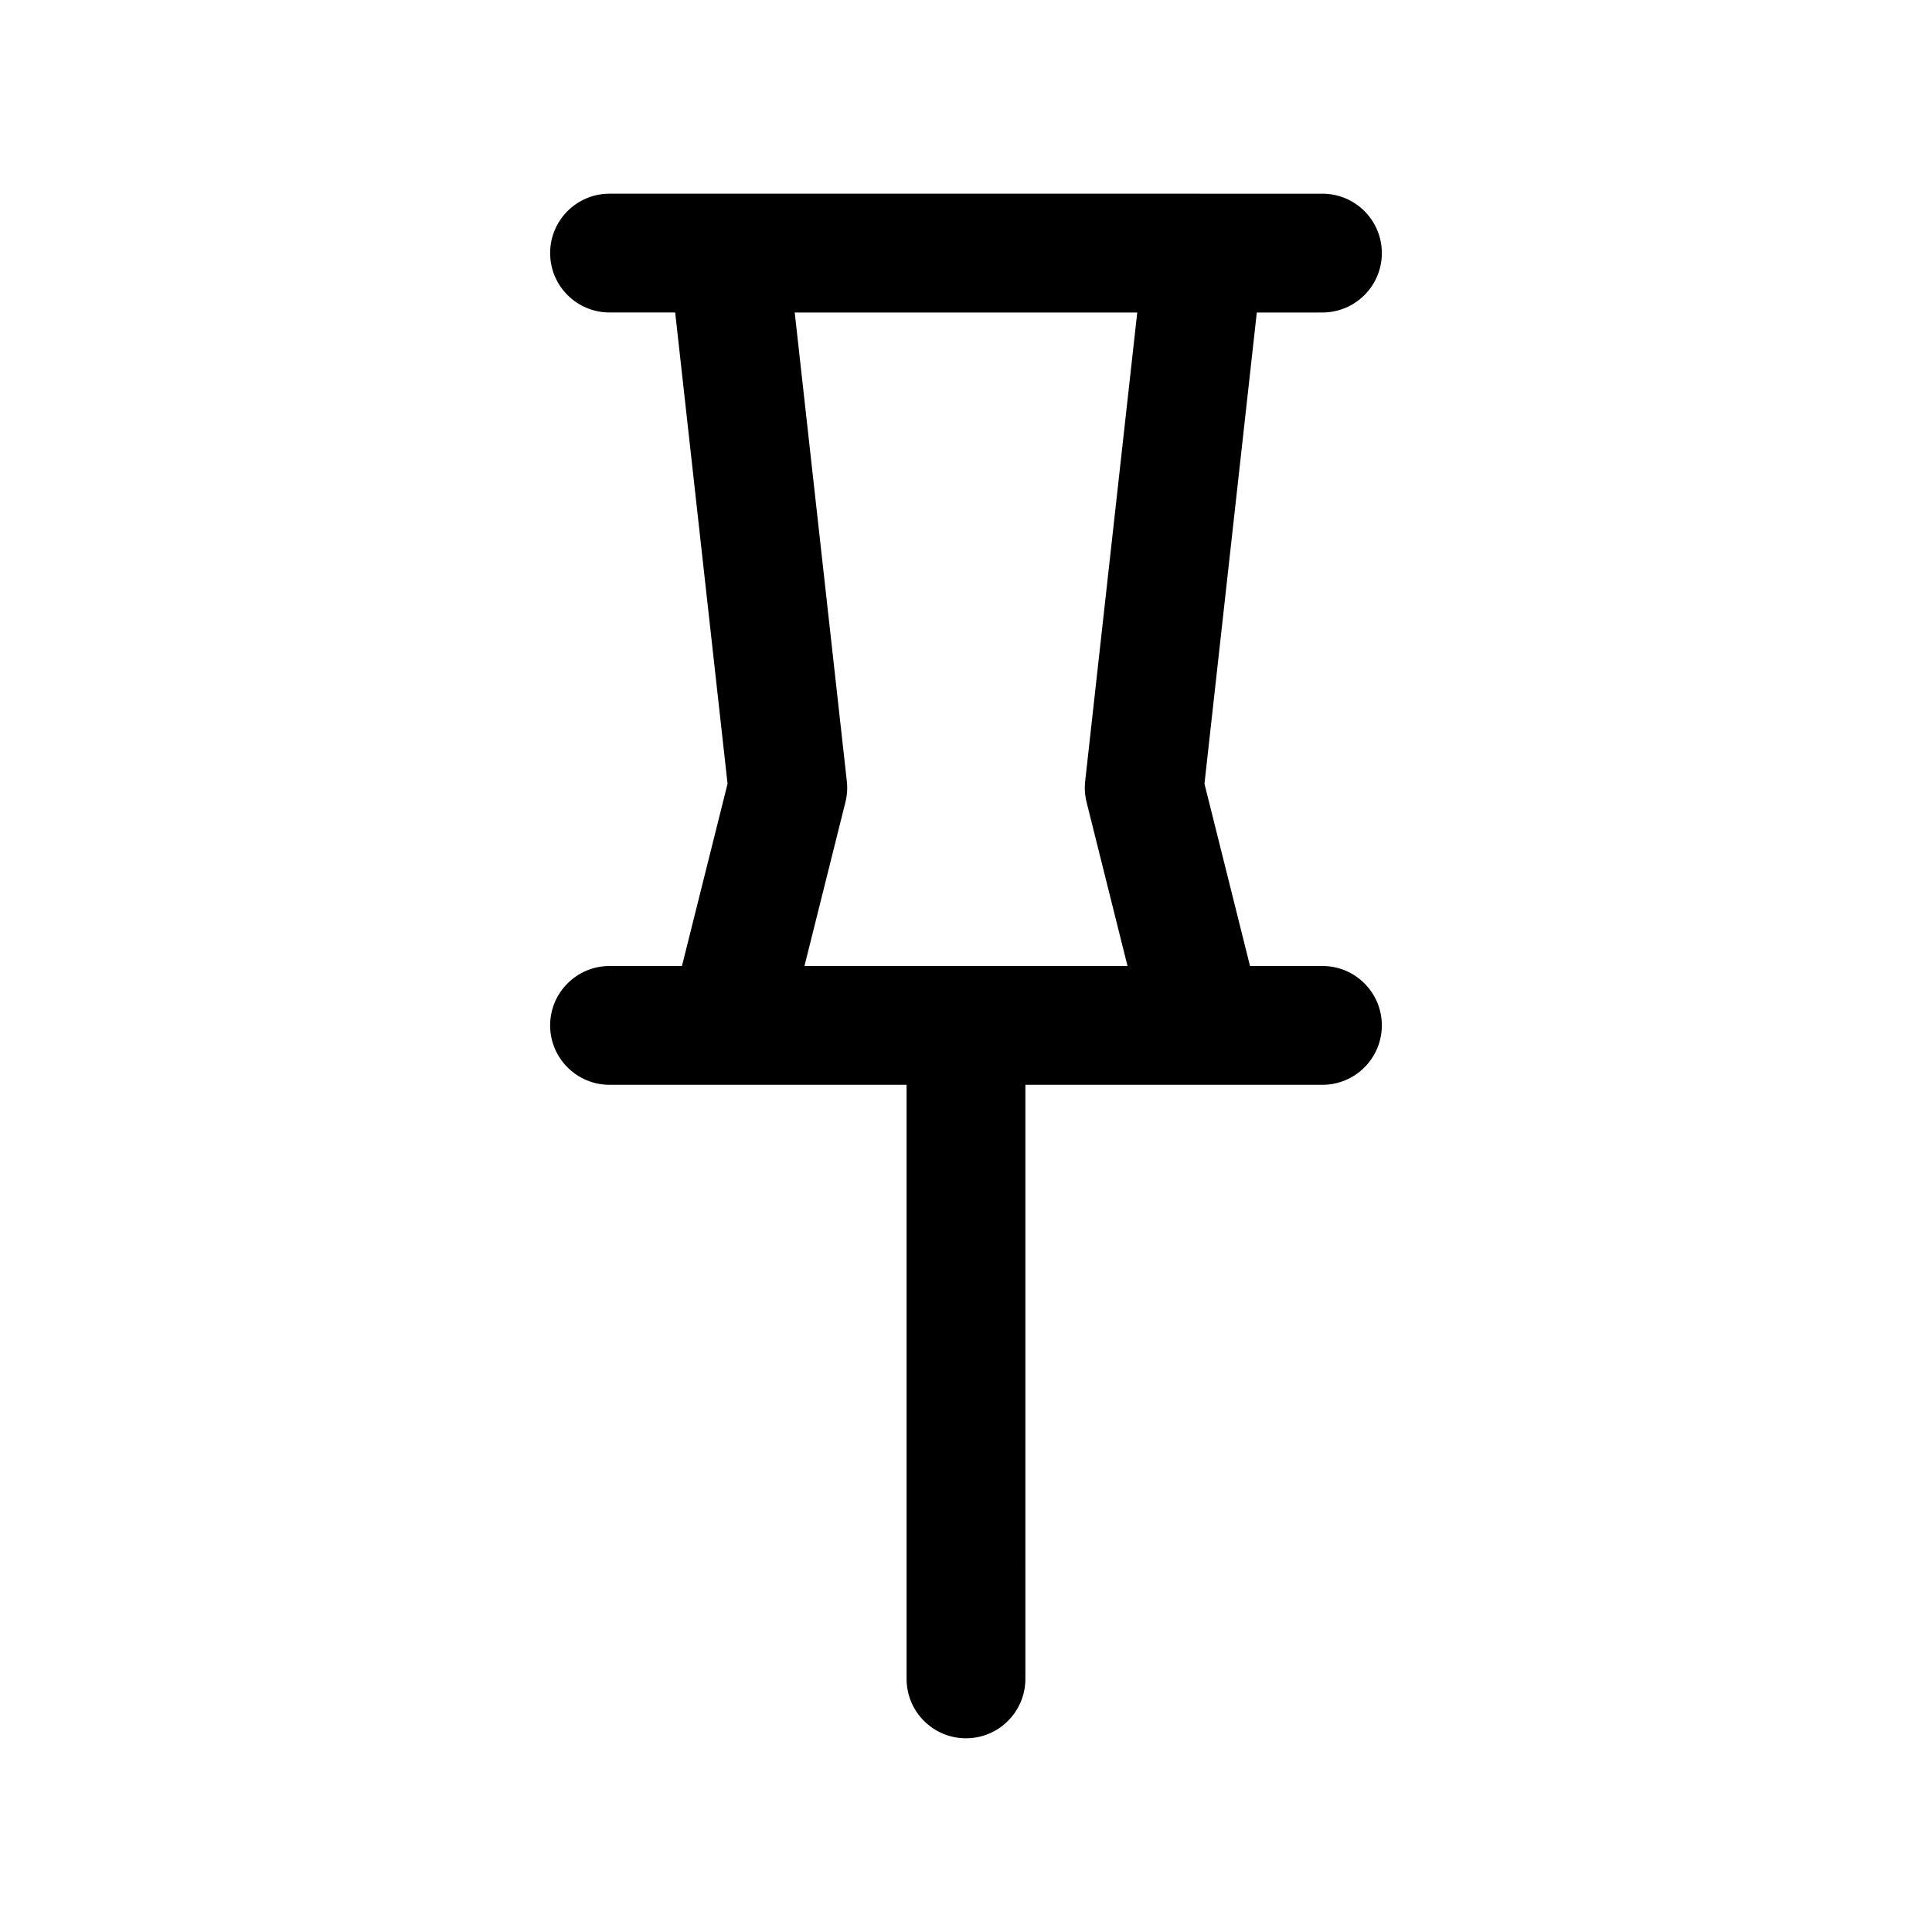
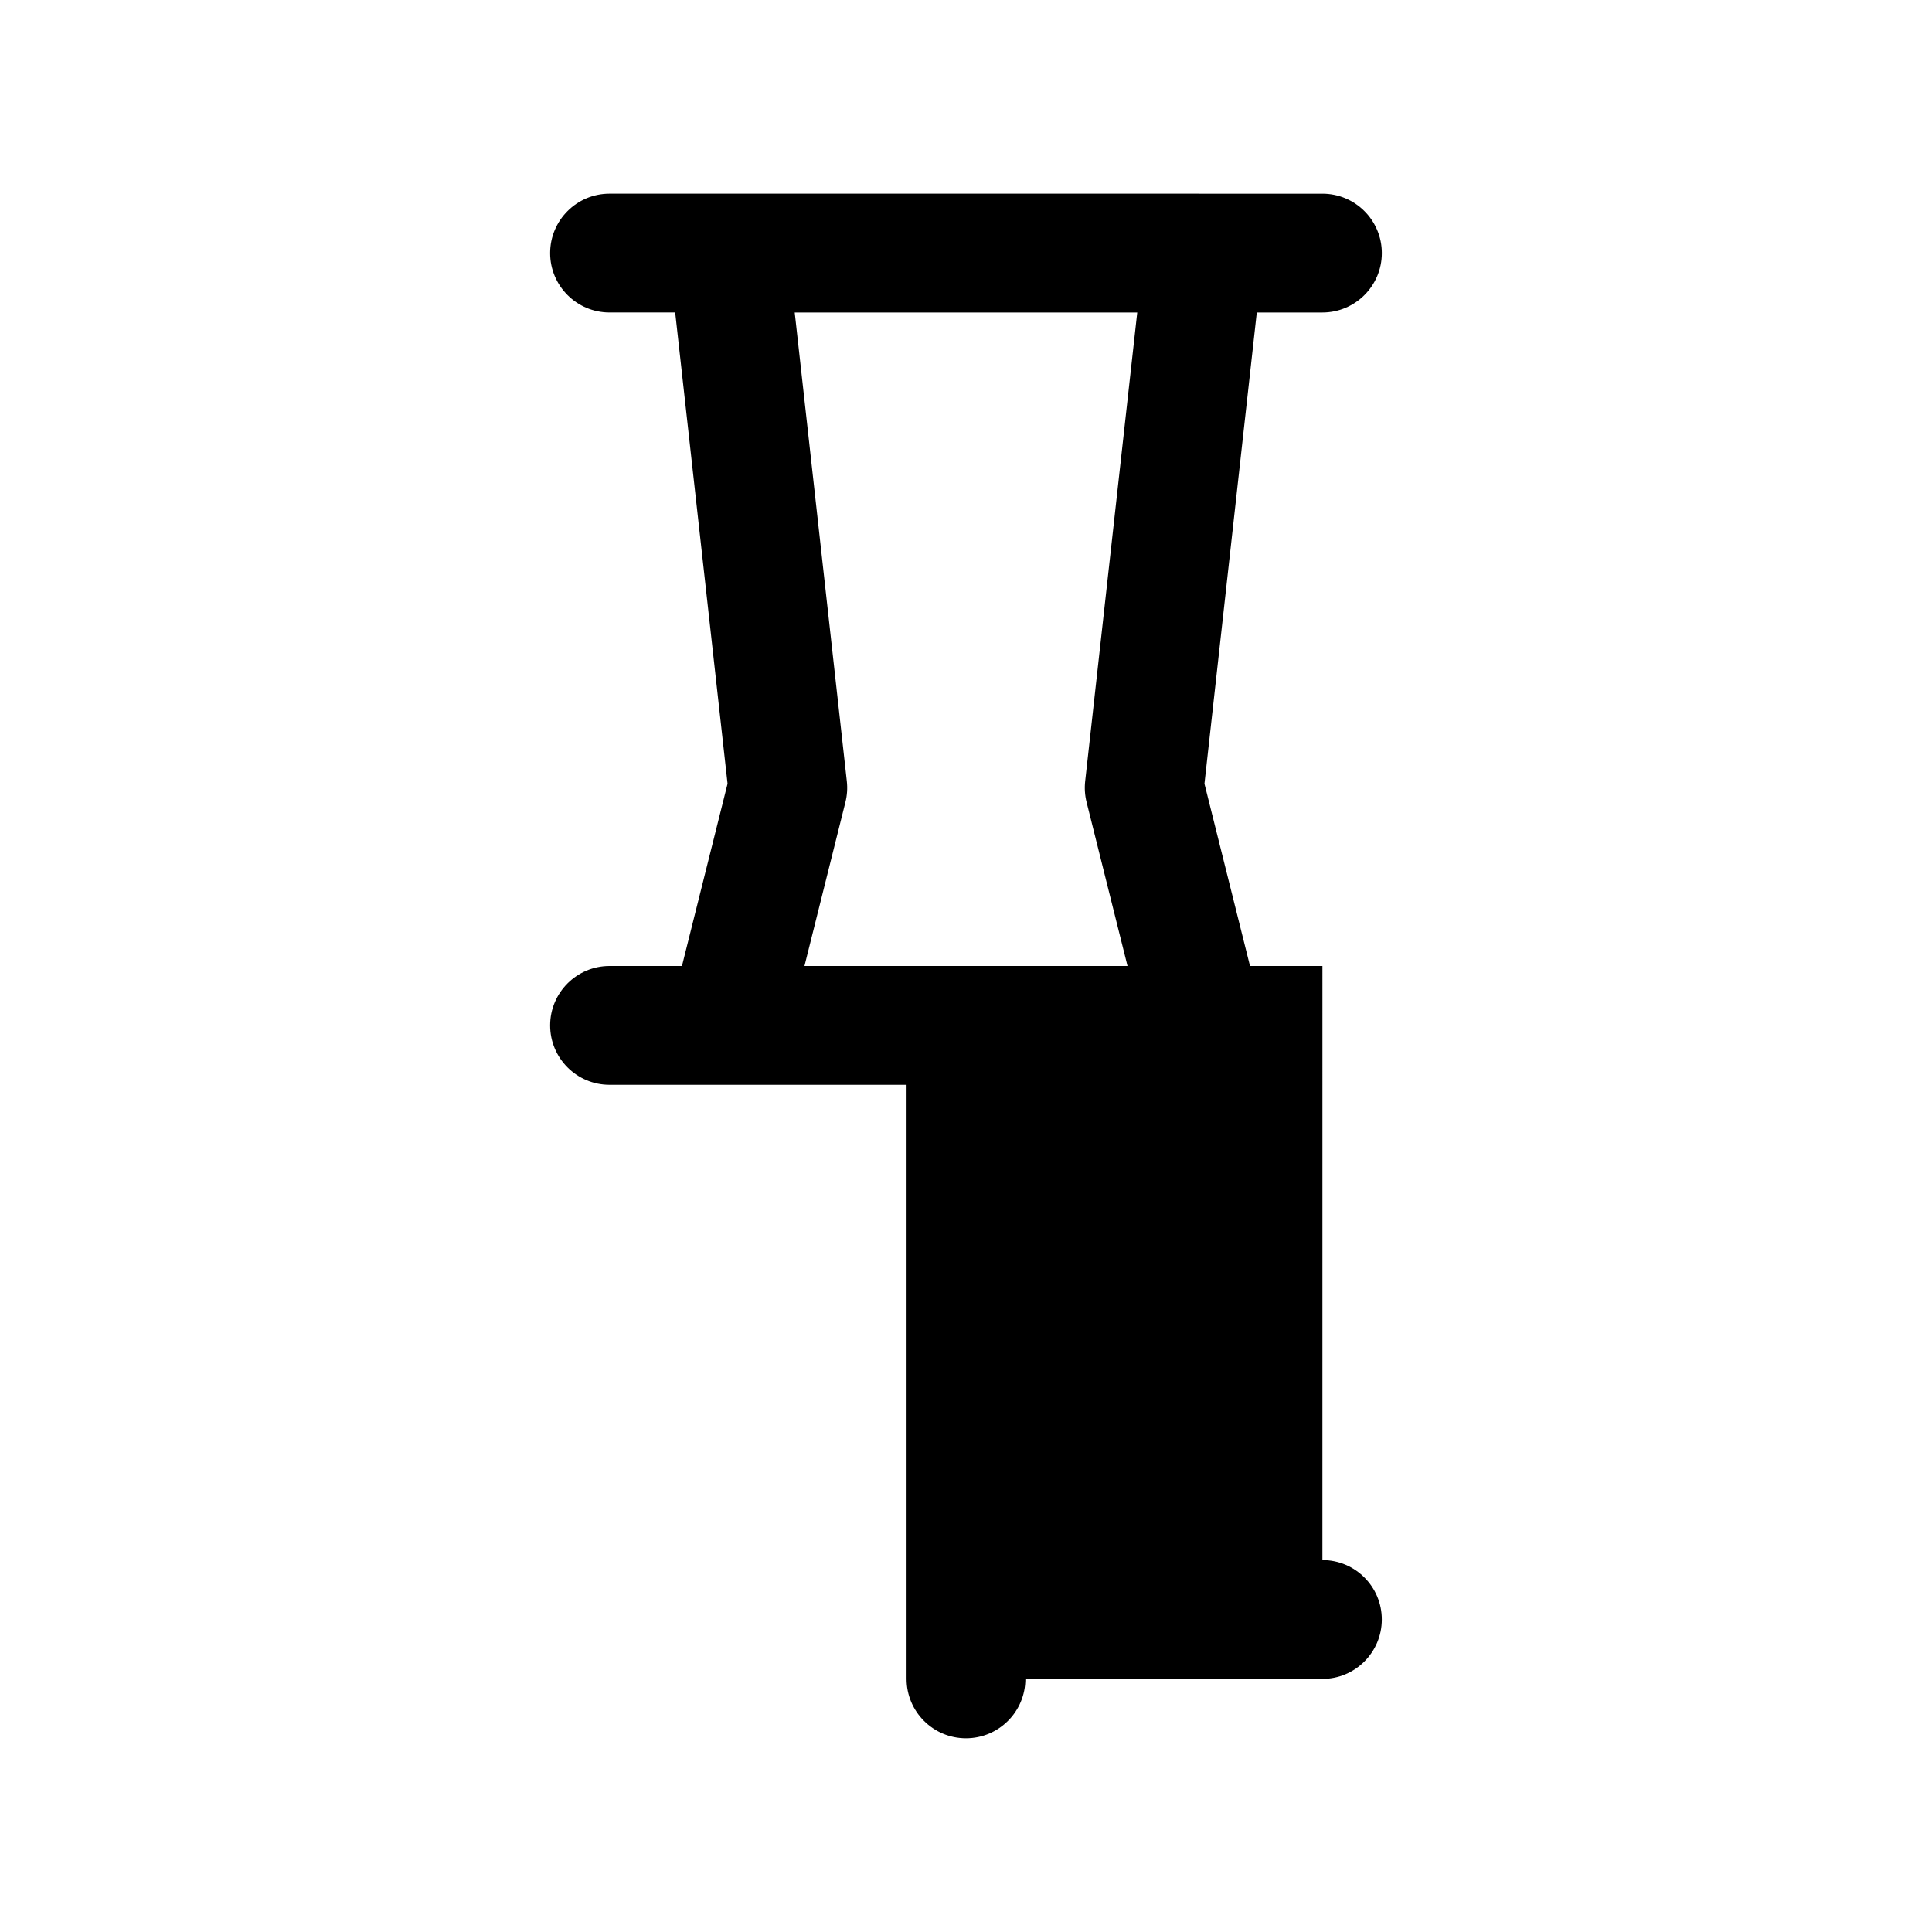
<svg xmlns="http://www.w3.org/2000/svg" fill="#000000" width="800px" height="800px" version="1.1" viewBox="144 144 512 512">
-   <path d="m494.46 400h-19.191l-12.074-48.305 13.871-124.88h17.395c8.691 0 15.742-7.055 15.742-15.742 0-8.691-7.055-15.742-15.742-15.742l-188.93-0.004c-8.691 0-15.742 7.055-15.742 15.742 0 8.691 7.055 15.742 15.742 15.742h17.398l13.879 124.88-12.086 48.309h-19.191c-8.691 0-15.742 7.055-15.742 15.742 0 8.691 7.055 15.742 15.742 15.742h78.719v157.44c0 8.691 7.055 15.742 15.742 15.742 8.691 0 15.742-7.055 15.742-15.742l0.004-157.44h78.719c8.691 0 15.742-7.055 15.742-15.742 0.004-8.695-7.051-15.746-15.742-15.746zm-62.504-43.414 10.848 43.414h-85.613l10.855-43.414c0.457-1.812 0.582-3.691 0.371-5.559l-13.809-124.21h90.773l-13.801 124.21c-0.207 1.867-0.078 3.742 0.375 5.562z" />
+   <path d="m494.46 400h-19.191l-12.074-48.305 13.871-124.88h17.395c8.691 0 15.742-7.055 15.742-15.742 0-8.691-7.055-15.742-15.742-15.742l-188.93-0.004c-8.691 0-15.742 7.055-15.742 15.742 0 8.691 7.055 15.742 15.742 15.742h17.398l13.879 124.88-12.086 48.309h-19.191c-8.691 0-15.742 7.055-15.742 15.742 0 8.691 7.055 15.742 15.742 15.742h78.719v157.44c0 8.691 7.055 15.742 15.742 15.742 8.691 0 15.742-7.055 15.742-15.742h78.719c8.691 0 15.742-7.055 15.742-15.742 0.004-8.695-7.051-15.746-15.742-15.746zm-62.504-43.414 10.848 43.414h-85.613l10.855-43.414c0.457-1.812 0.582-3.691 0.371-5.559l-13.809-124.21h90.773l-13.801 124.21c-0.207 1.867-0.078 3.742 0.375 5.562z" />
</svg>